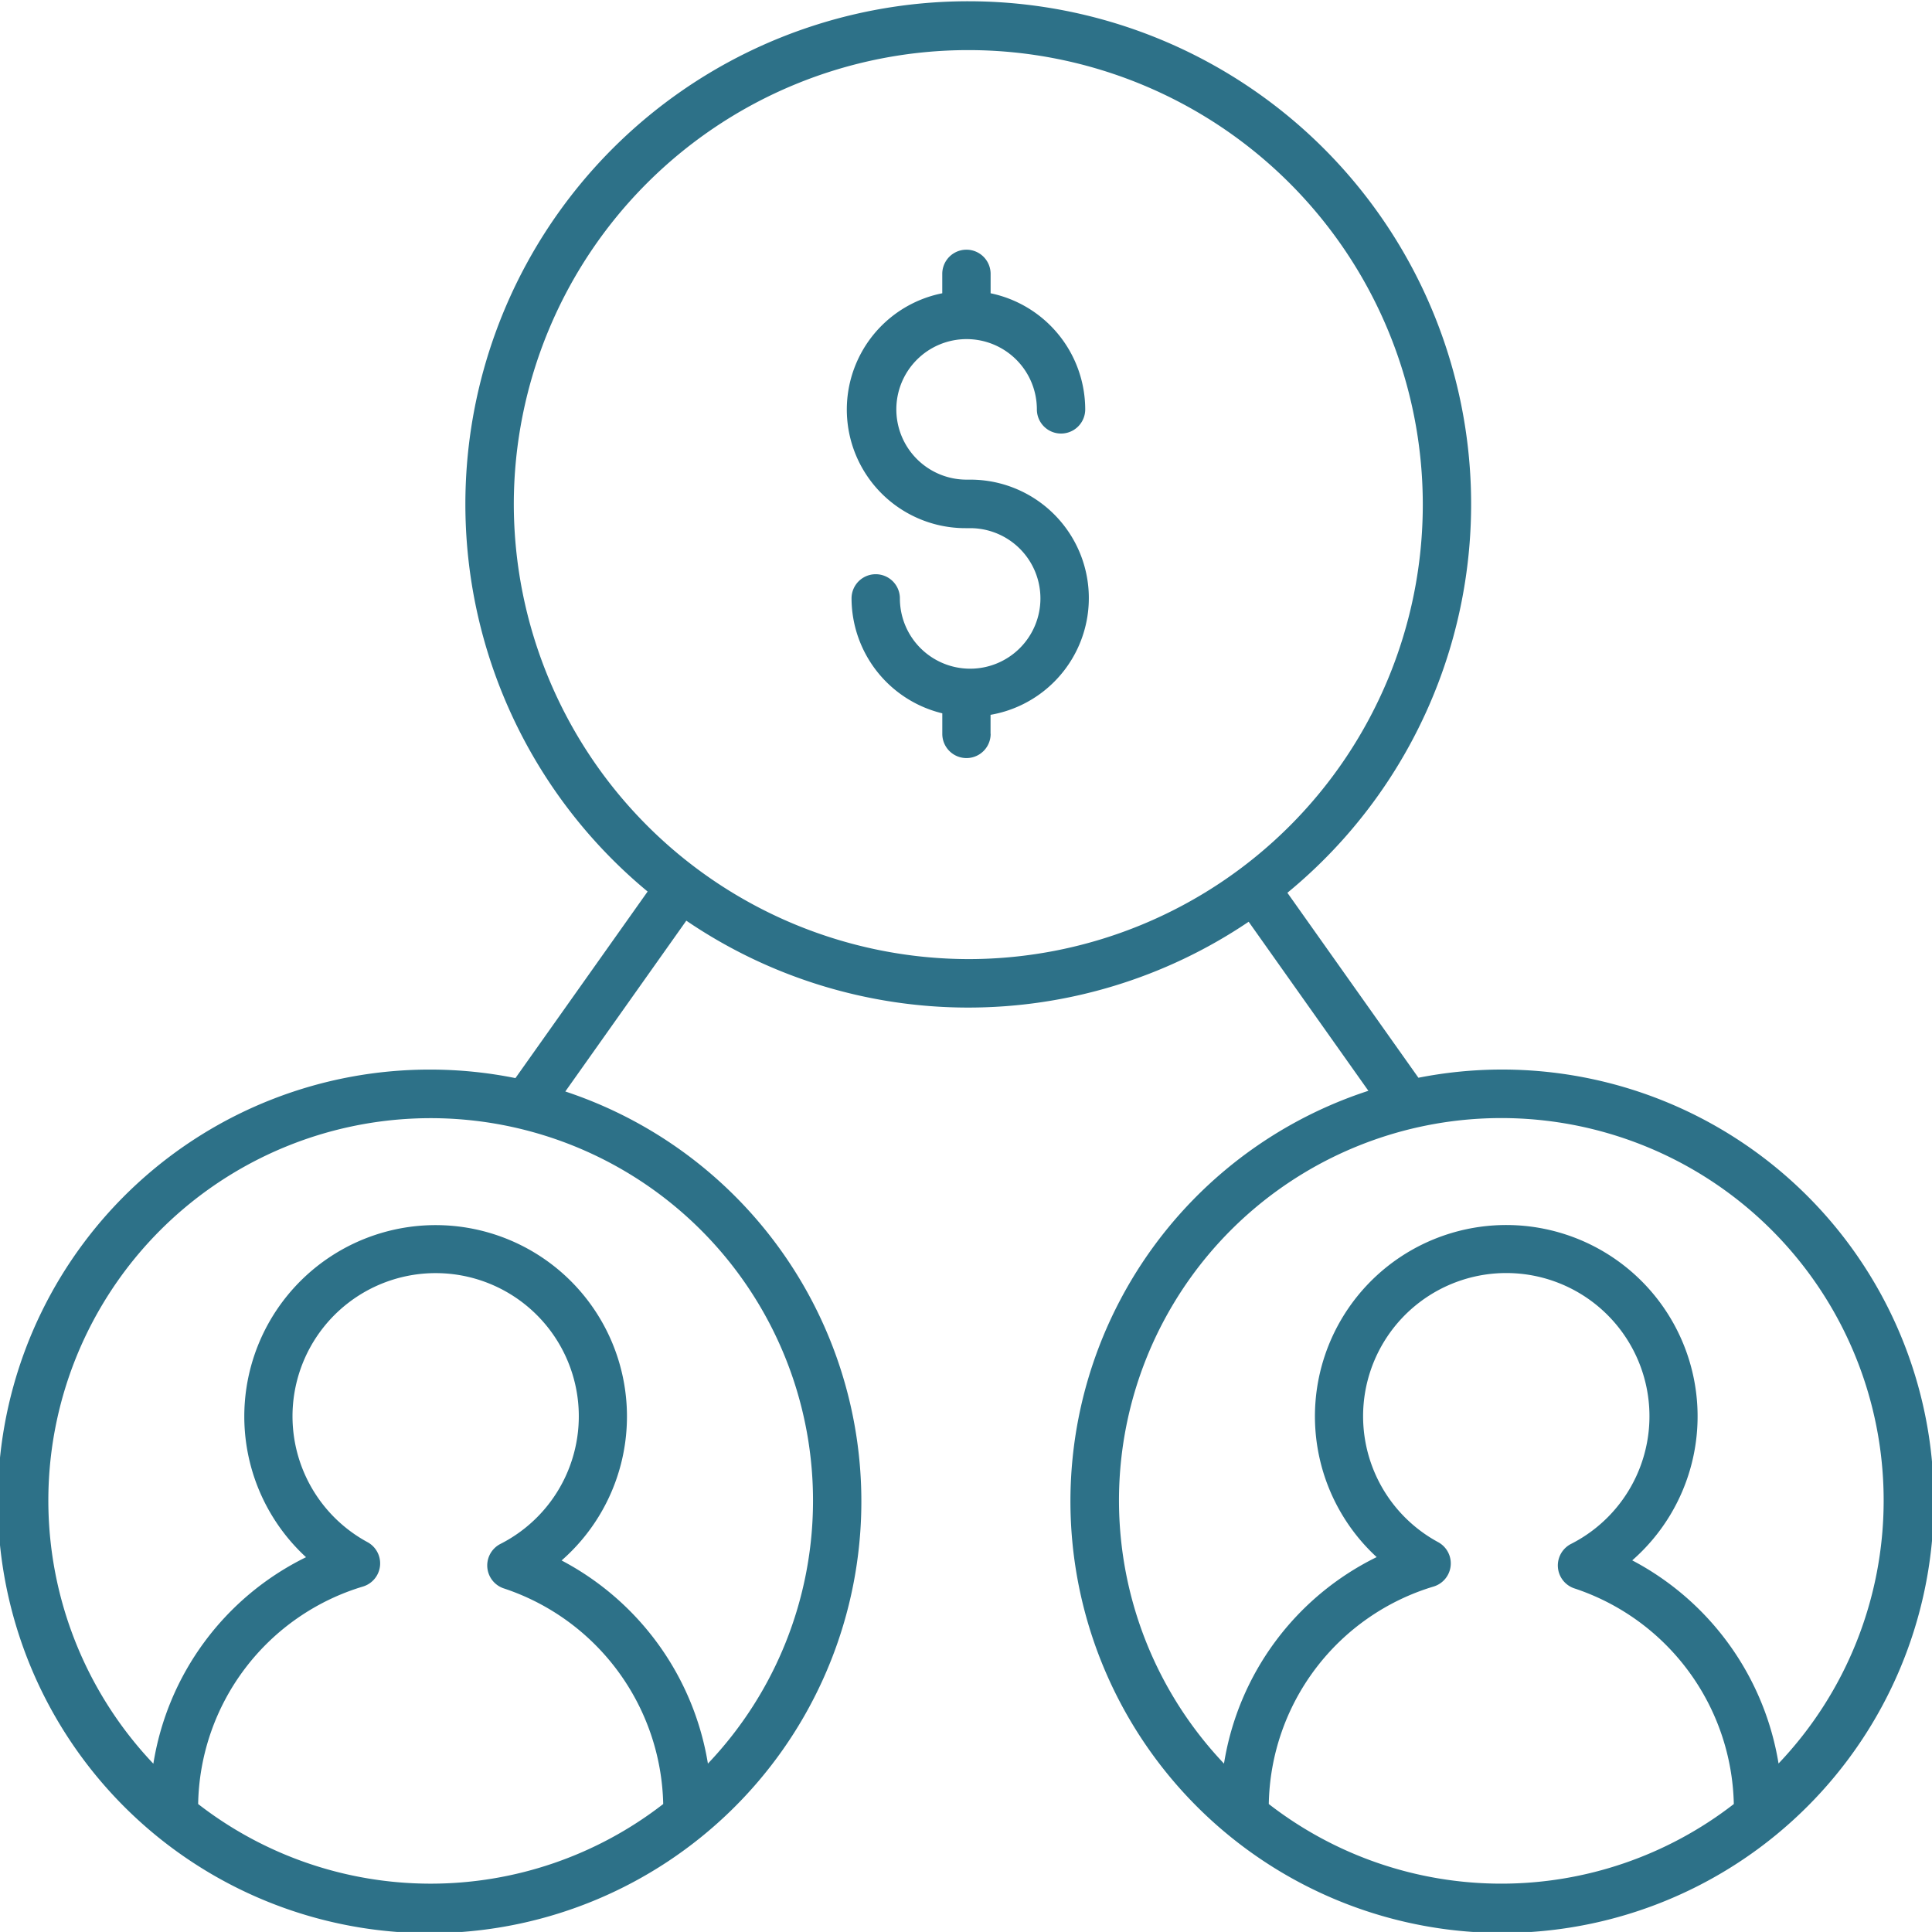
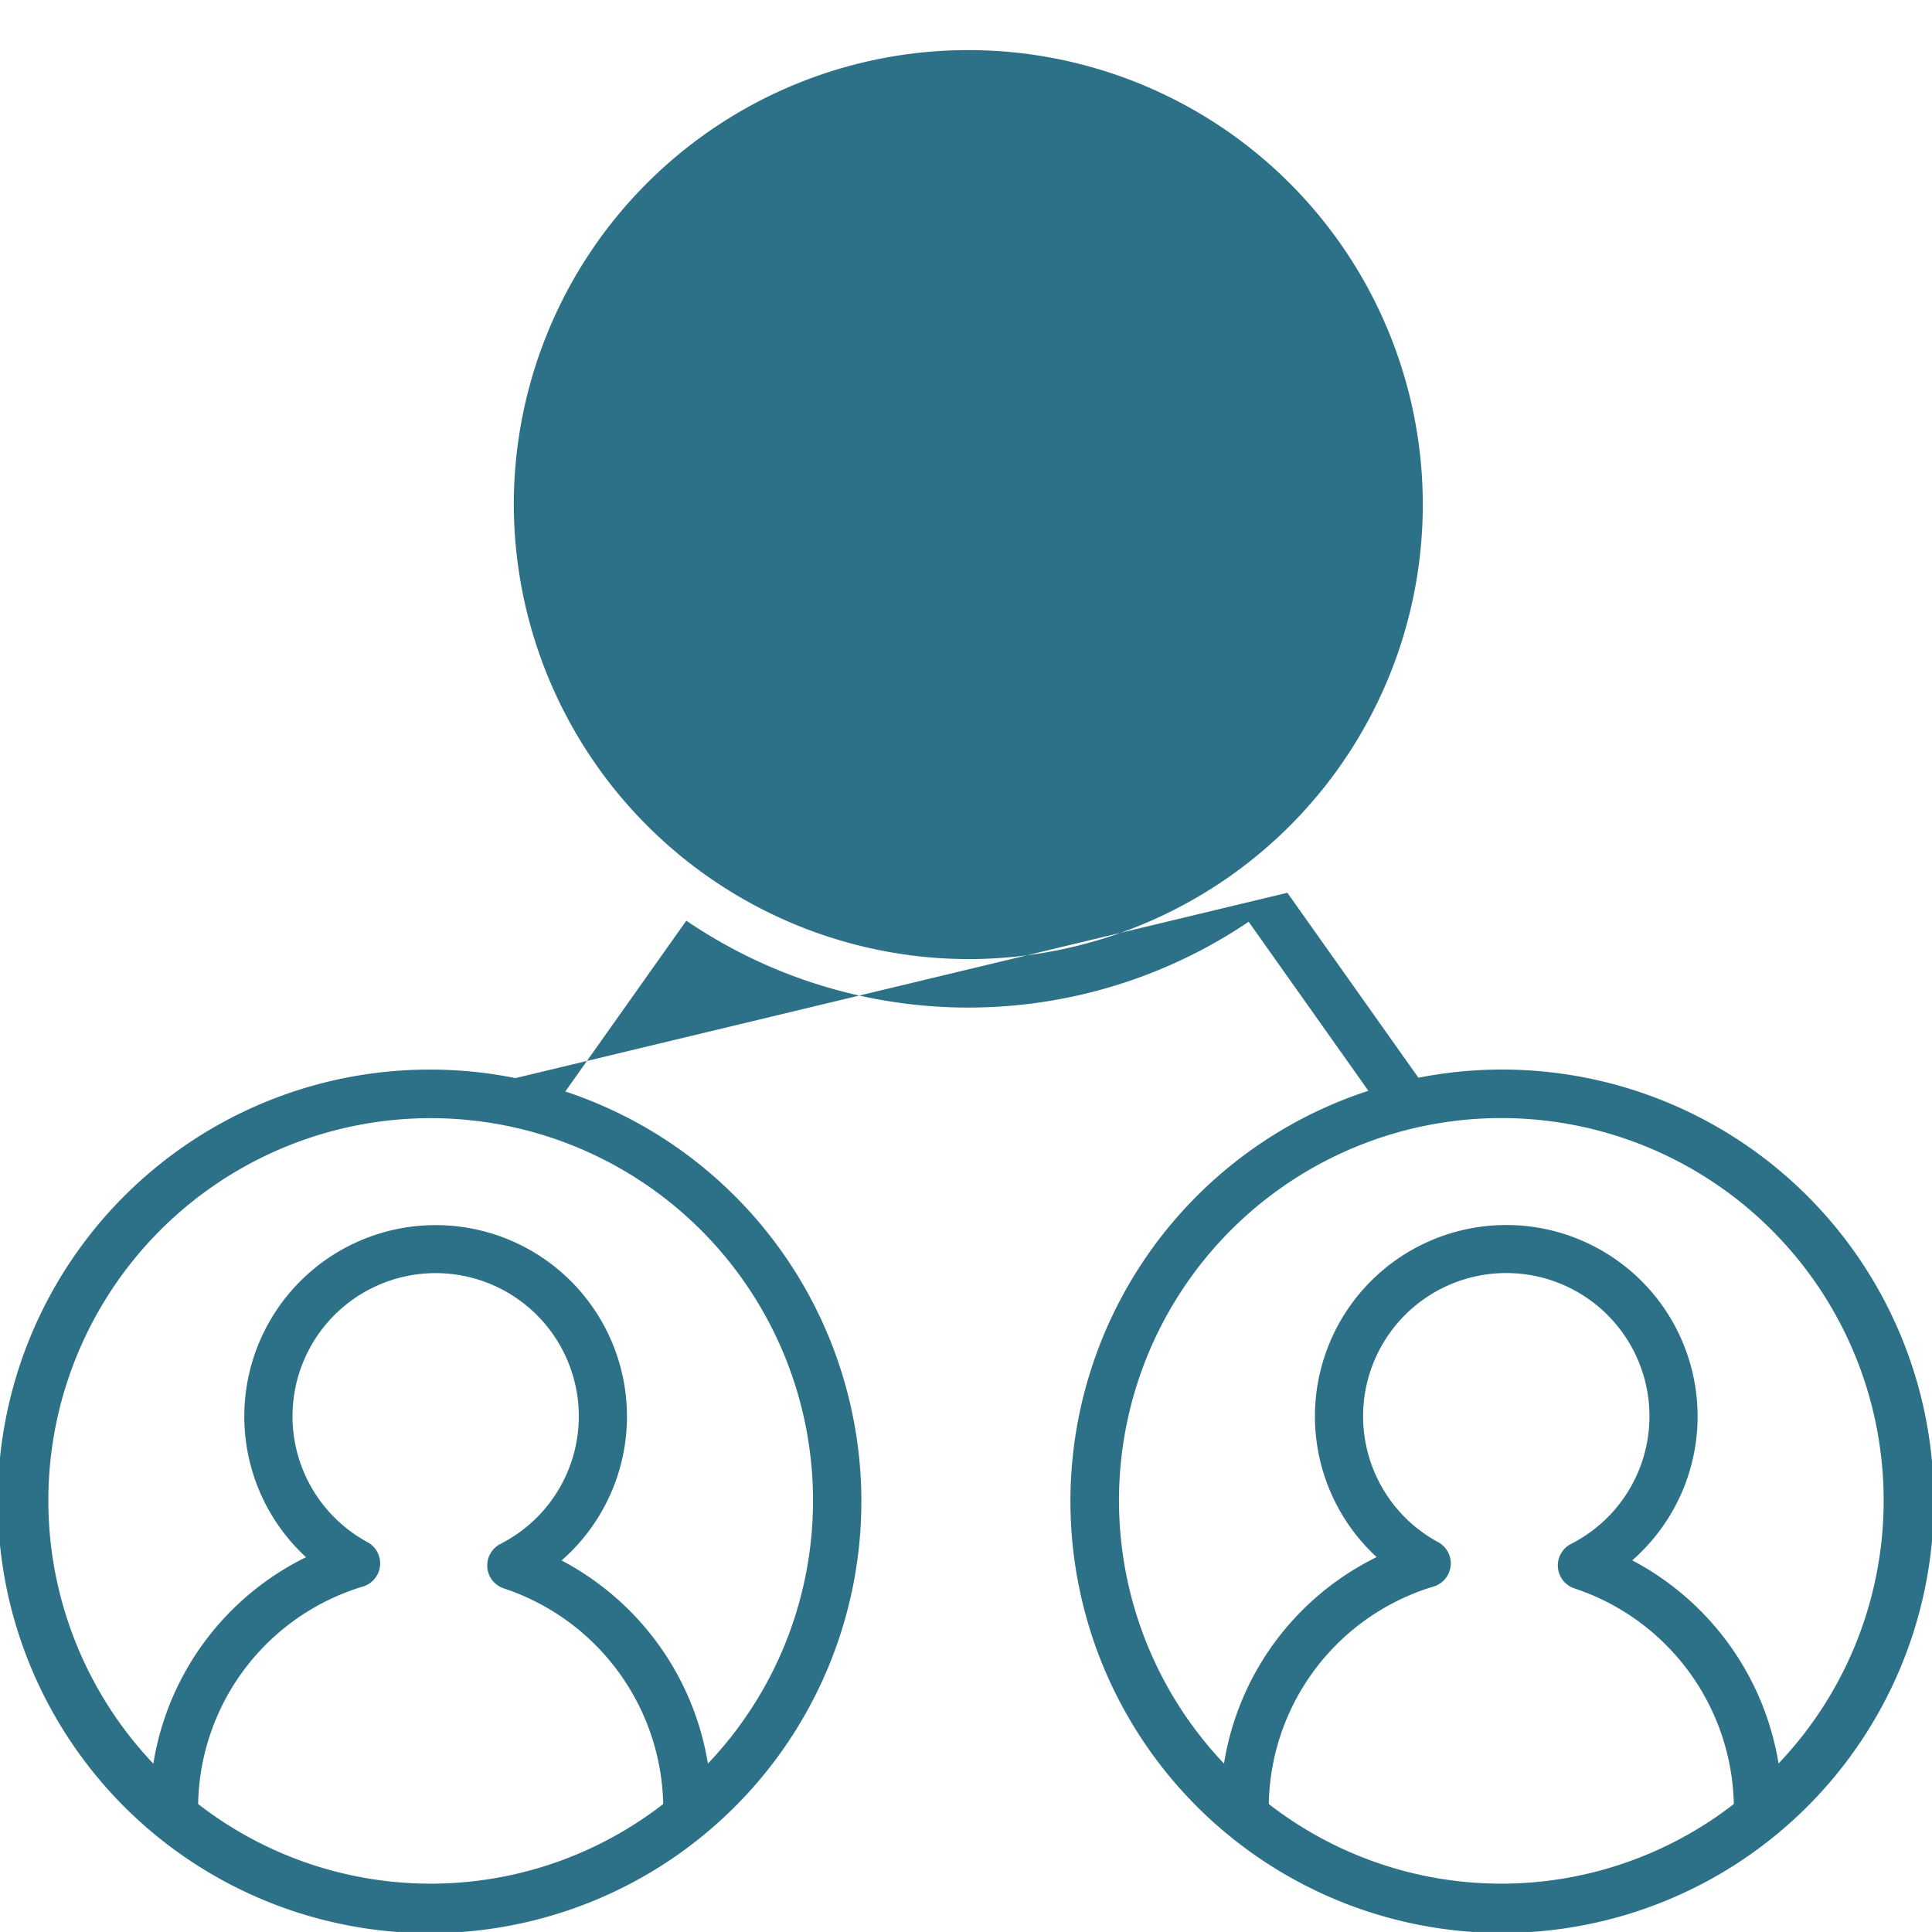
<svg xmlns="http://www.w3.org/2000/svg" width="59.223" height="59.222" viewBox="0 0 59.223 59.222">
  <g id="financial-advisor" transform="translate(-10 -10)">
-     <path id="Path_2456" data-name="Path 2456" d="M23.2,42.787a13.236,13.236,0,1,0,4.129.671l3.709-5.236a15.355,15.355,0,0,0,17.238.033l3.67,5.182a13.233,13.233,0,1,0,1.534-.4l-4.017-5.67a15.415,15.415,0,1,0-19.611-.038L25.8,43.048A13.192,13.192,0,0,0,23.2,42.787ZM48.893,65.3a7.094,7.094,0,0,1,5.053-6.667.741.741,0,0,0,.139-1.36,4.389,4.389,0,1,1,4.075.053.741.741,0,0,0,.1,1.364A7.125,7.125,0,0,1,63.148,65.3a11.627,11.627,0,0,1-14.255,0ZM67.741,56a11.69,11.69,0,0,1-3.222,8.058,8.6,8.6,0,0,0-4.485-6.227,5.865,5.865,0,1,0-7.834-.1,8.549,8.549,0,0,0-4.68,6.33A11.72,11.72,0,1,1,67.741,56ZM25.75,25.444A13.932,13.932,0,1,1,39.682,39.4,13.963,13.963,0,0,1,25.75,25.444ZM16.074,65.3a7.094,7.094,0,0,1,5.053-6.667.741.741,0,0,0,.139-1.36,4.388,4.388,0,1,1,4.076.053.741.741,0,0,0,.1,1.364A7.125,7.125,0,0,1,30.33,65.3a11.627,11.627,0,0,1-14.256,0ZM34.922,56A11.69,11.69,0,0,1,31.7,64.061a8.6,8.6,0,0,0-4.485-6.227,5.865,5.865,0,1,0-7.834-.1,8.549,8.549,0,0,0-4.68,6.33A11.72,11.72,0,1,1,34.922,56Z" fill="#2d7188" />
-     <path id="Path_2457" data-name="Path 2457" d="M49.438,35.165v-.58a3.631,3.631,0,0,0-.623-7.209H48.7a2.154,2.154,0,1,1,2.158-2.154.741.741,0,0,0,1.482,0,3.642,3.642,0,0,0-2.9-3.559v-.595a.741.741,0,0,0-1.482,0v.595a3.635,3.635,0,0,0,.741,7.2h.118a2.154,2.154,0,1,1-2.158,2.153.741.741,0,1,0-1.482,0,3.636,3.636,0,0,0,2.782,3.523v.631a.741.741,0,0,0,1.482,0Z" transform="translate(-9.074 -2.673)" fill="#2d7188" />
+     <path id="Path_2456" data-name="Path 2456" d="M23.2,42.787a13.236,13.236,0,1,0,4.129.671l3.709-5.236a15.355,15.355,0,0,0,17.238.033l3.67,5.182a13.233,13.233,0,1,0,1.534-.4l-4.017-5.67L25.8,43.048A13.192,13.192,0,0,0,23.2,42.787ZM48.893,65.3a7.094,7.094,0,0,1,5.053-6.667.741.741,0,0,0,.139-1.36,4.389,4.389,0,1,1,4.075.053.741.741,0,0,0,.1,1.364A7.125,7.125,0,0,1,63.148,65.3a11.627,11.627,0,0,1-14.255,0ZM67.741,56a11.69,11.69,0,0,1-3.222,8.058,8.6,8.6,0,0,0-4.485-6.227,5.865,5.865,0,1,0-7.834-.1,8.549,8.549,0,0,0-4.68,6.33A11.72,11.72,0,1,1,67.741,56ZM25.75,25.444A13.932,13.932,0,1,1,39.682,39.4,13.963,13.963,0,0,1,25.75,25.444ZM16.074,65.3a7.094,7.094,0,0,1,5.053-6.667.741.741,0,0,0,.139-1.36,4.388,4.388,0,1,1,4.076.053.741.741,0,0,0,.1,1.364A7.125,7.125,0,0,1,30.33,65.3a11.627,11.627,0,0,1-14.256,0ZM34.922,56A11.69,11.69,0,0,1,31.7,64.061a8.6,8.6,0,0,0-4.485-6.227,5.865,5.865,0,1,0-7.834-.1,8.549,8.549,0,0,0-4.68,6.33A11.72,11.72,0,1,1,34.922,56Z" fill="#2d7188" />
  </g>
</svg>